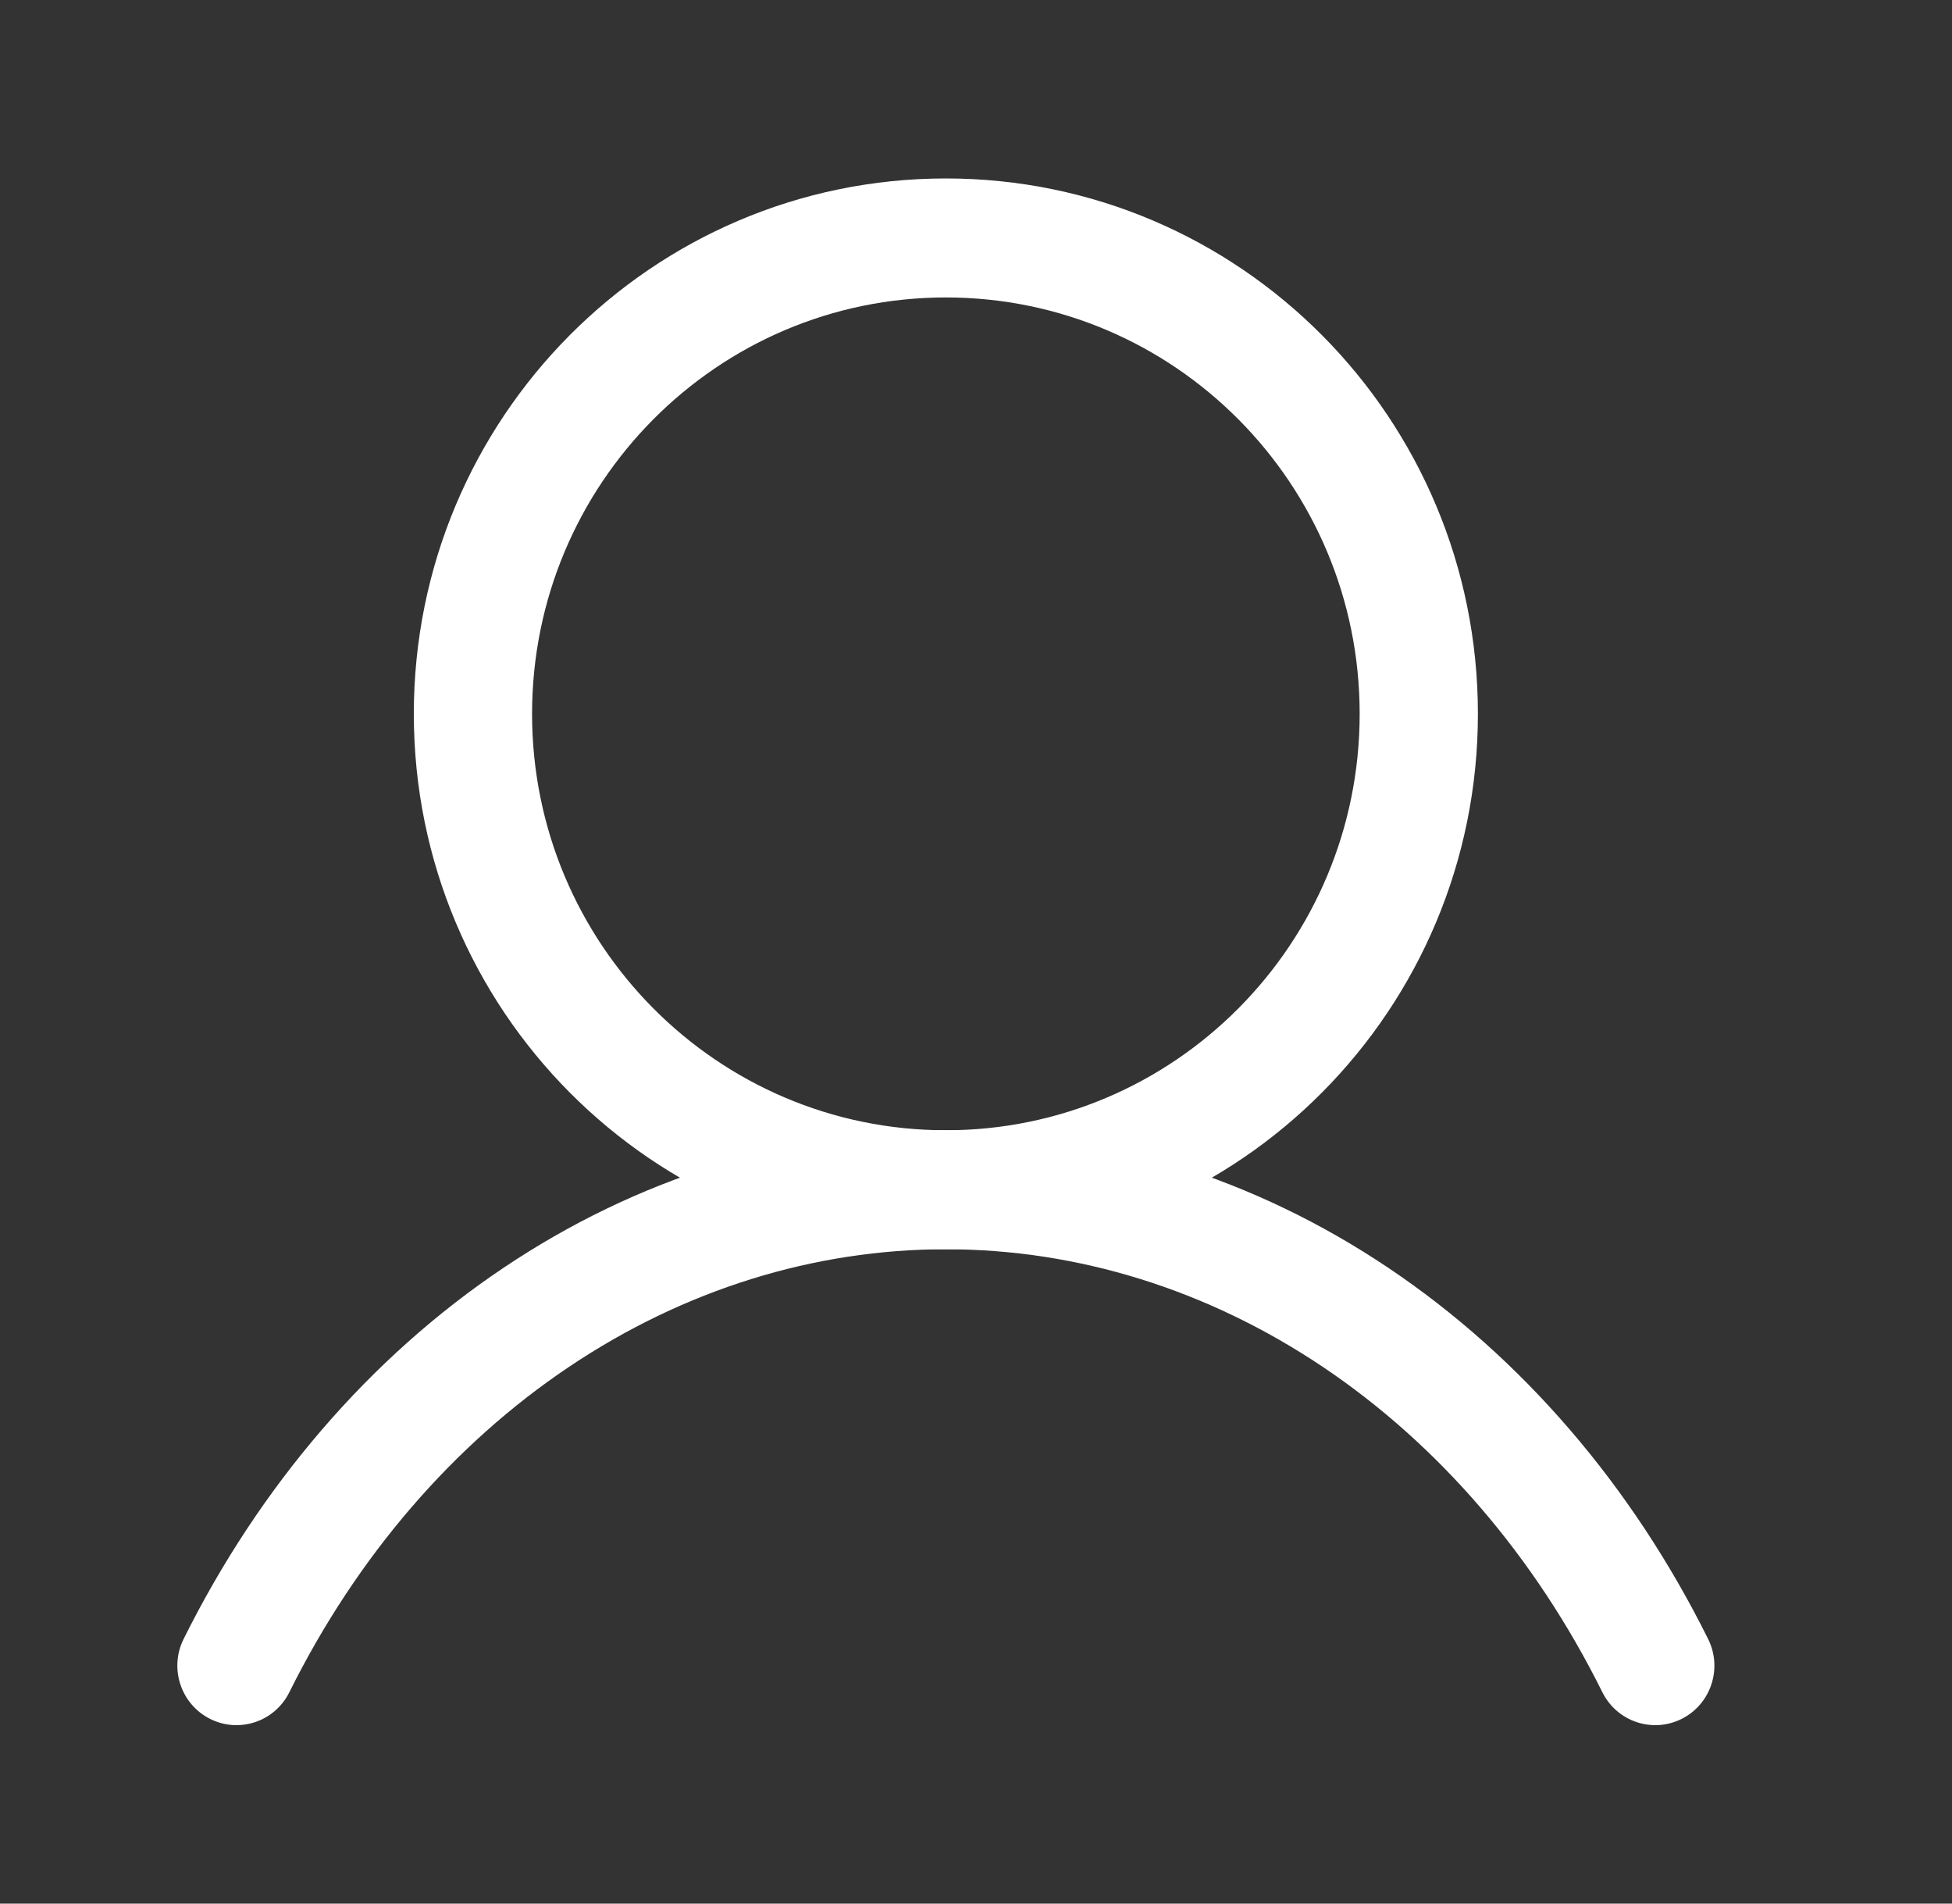
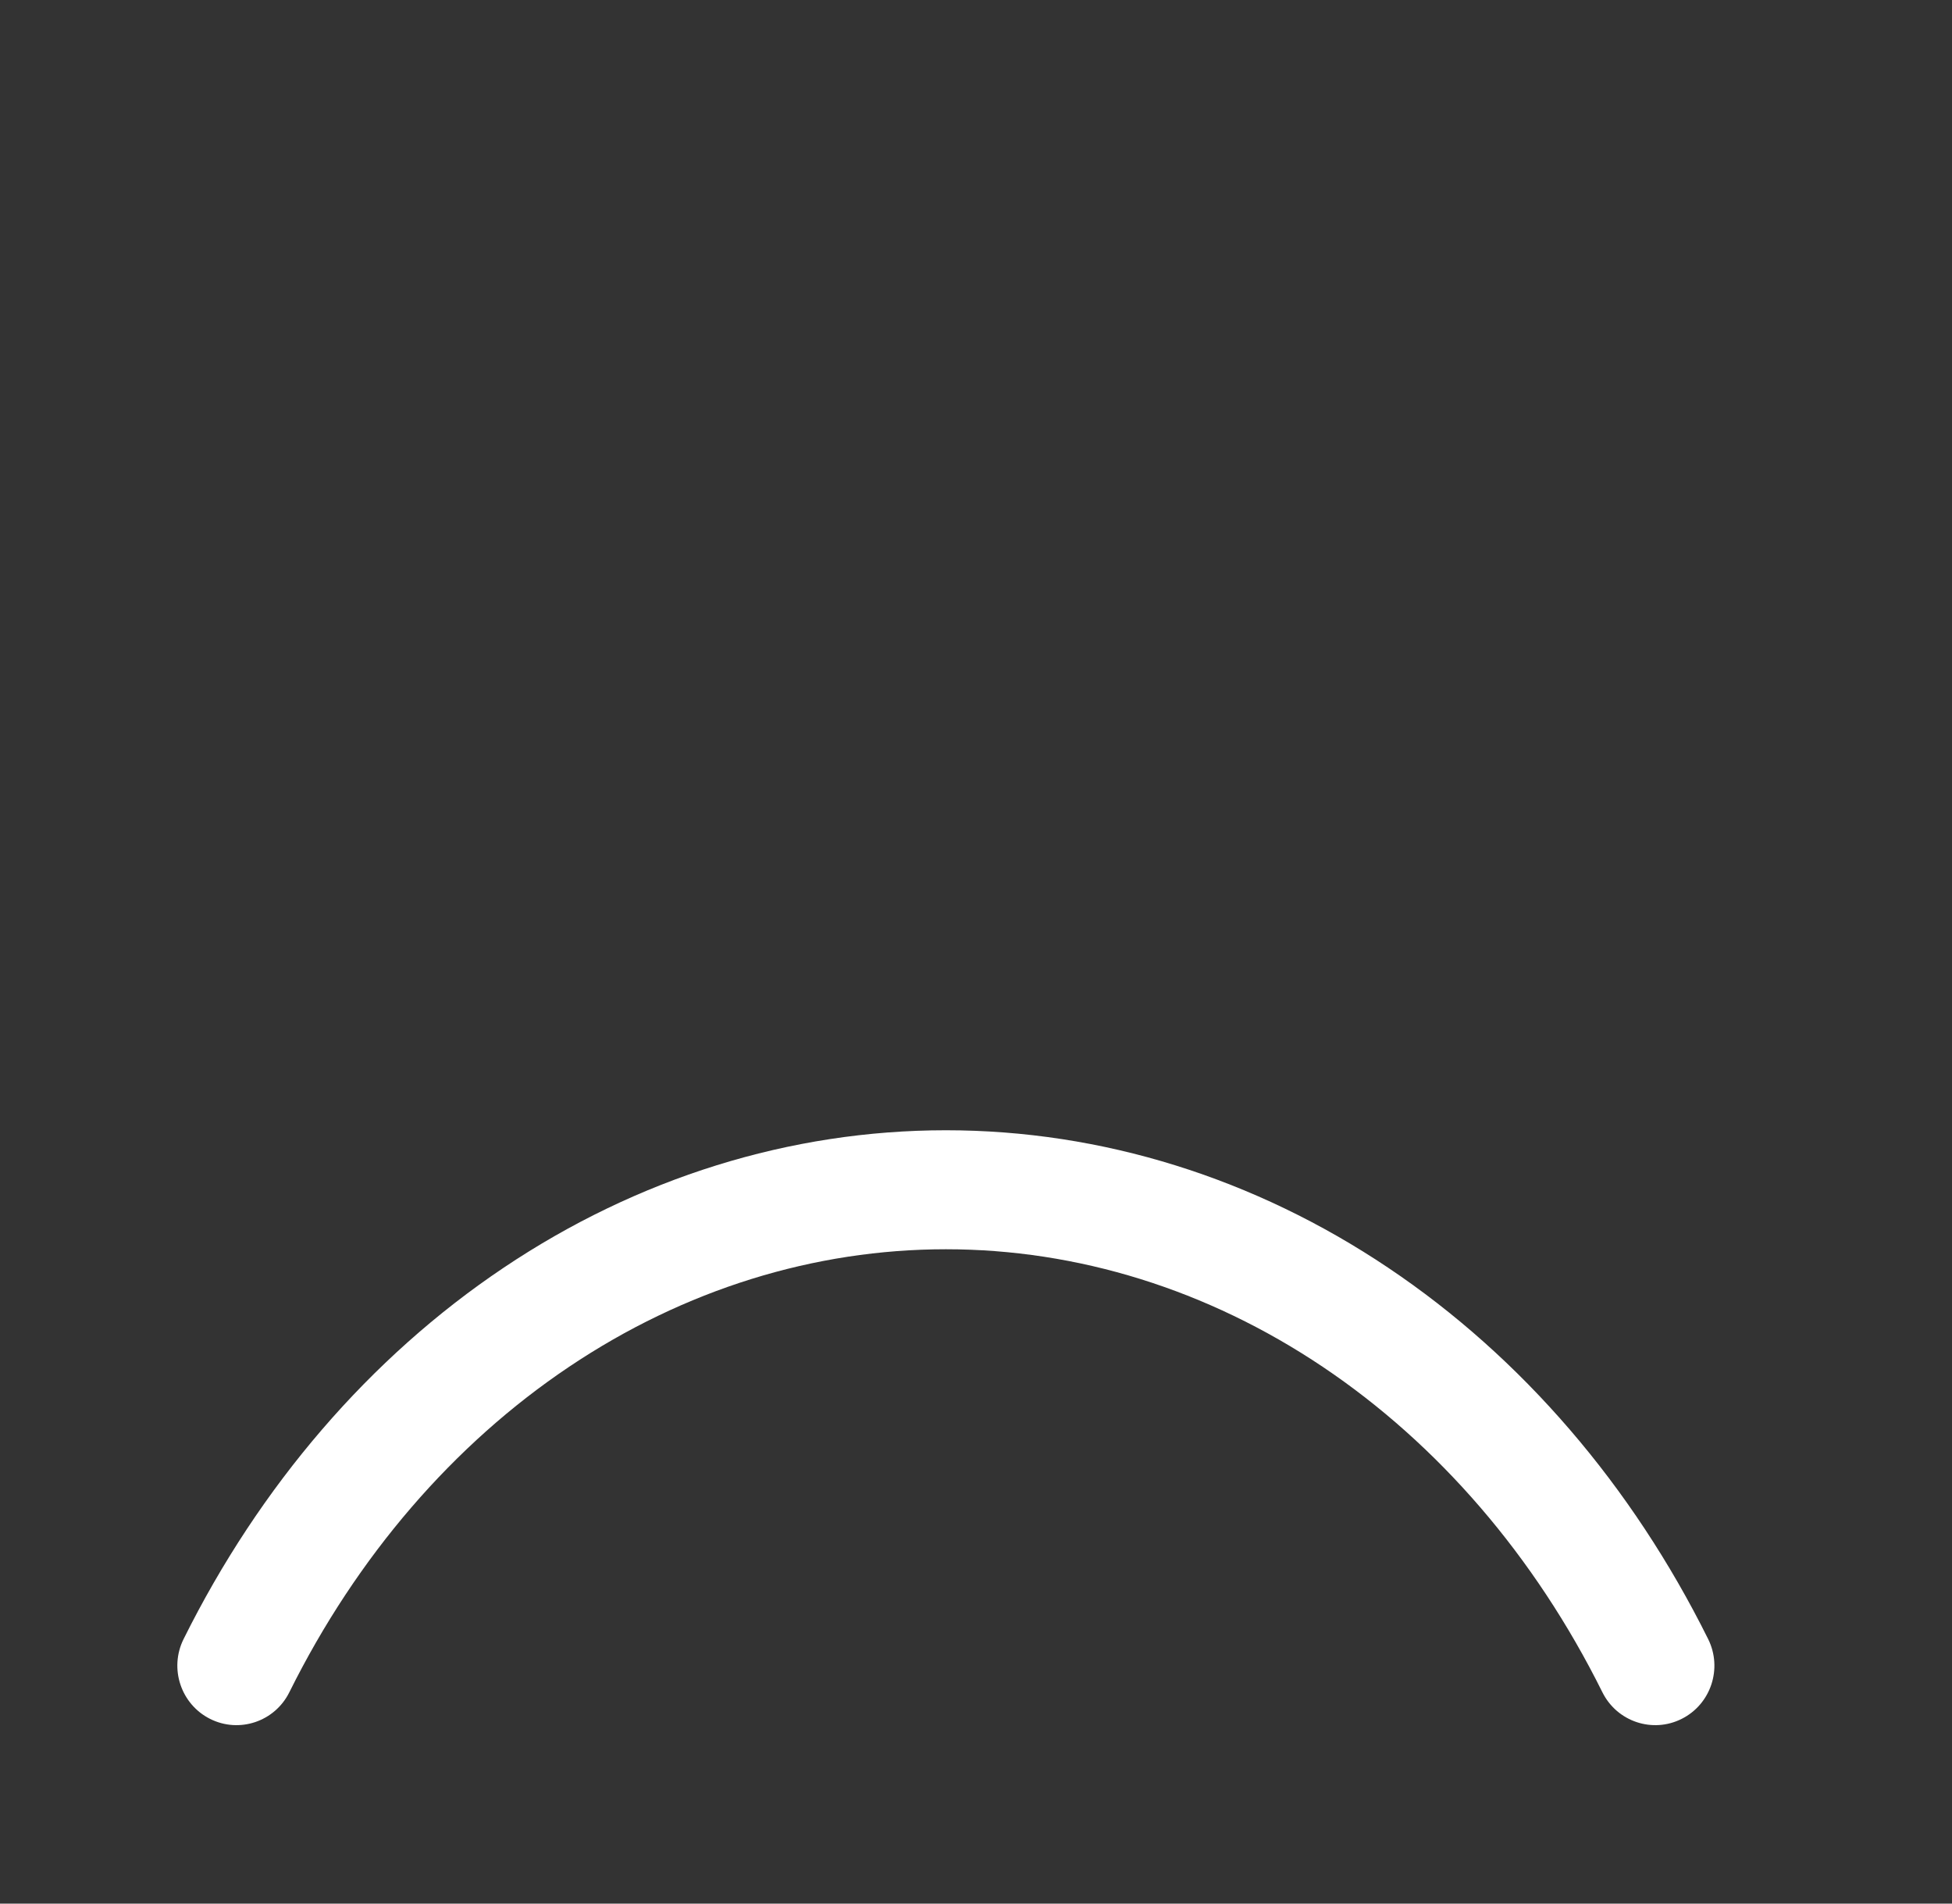
<svg xmlns="http://www.w3.org/2000/svg" width="40" height="39" viewBox="0 0 40 39" fill="none">
  <rect x="0" y="0" width="40" height="39" fill="#333333" stroke="none" />
-   <path fill-rule="evenodd" clip-rule="evenodd" d="M19.383 6.094C14.699 6.094 10.903 9.913 10.903 14.625C10.903 19.337 14.699 23.156 19.383 23.156C24.066 23.156 27.862 19.337 27.862 14.625C27.862 9.913 24.066 6.094 19.383 6.094ZM8.48 14.625C8.48 8.567 13.361 3.656 19.383 3.656C25.404 3.656 30.285 8.567 30.285 14.625C30.285 20.683 25.404 25.594 19.383 25.594C13.361 25.594 8.48 20.683 8.48 14.625Z" fill="#FFF" />
  <path fill-rule="evenodd" clip-rule="evenodd" d="M19.383 25.594C16.685 25.594 14.023 26.418 11.662 28.002C9.298 29.587 7.315 31.881 5.929 34.67C5.63 35.272 4.903 35.516 4.304 35.215C3.706 34.914 3.463 34.182 3.762 33.58C5.323 30.441 7.578 27.811 10.318 25.974C13.06 24.134 16.187 23.156 19.383 23.156C22.579 23.156 25.706 24.134 28.448 25.974C31.188 27.811 33.443 30.441 35.003 33.58C35.302 34.182 35.06 34.914 34.461 35.215C33.863 35.516 33.135 35.272 32.836 34.67C31.45 31.881 29.467 29.587 27.104 28.002C24.742 26.418 22.08 25.594 19.383 25.594Z" fill="#FFF" />
</svg>